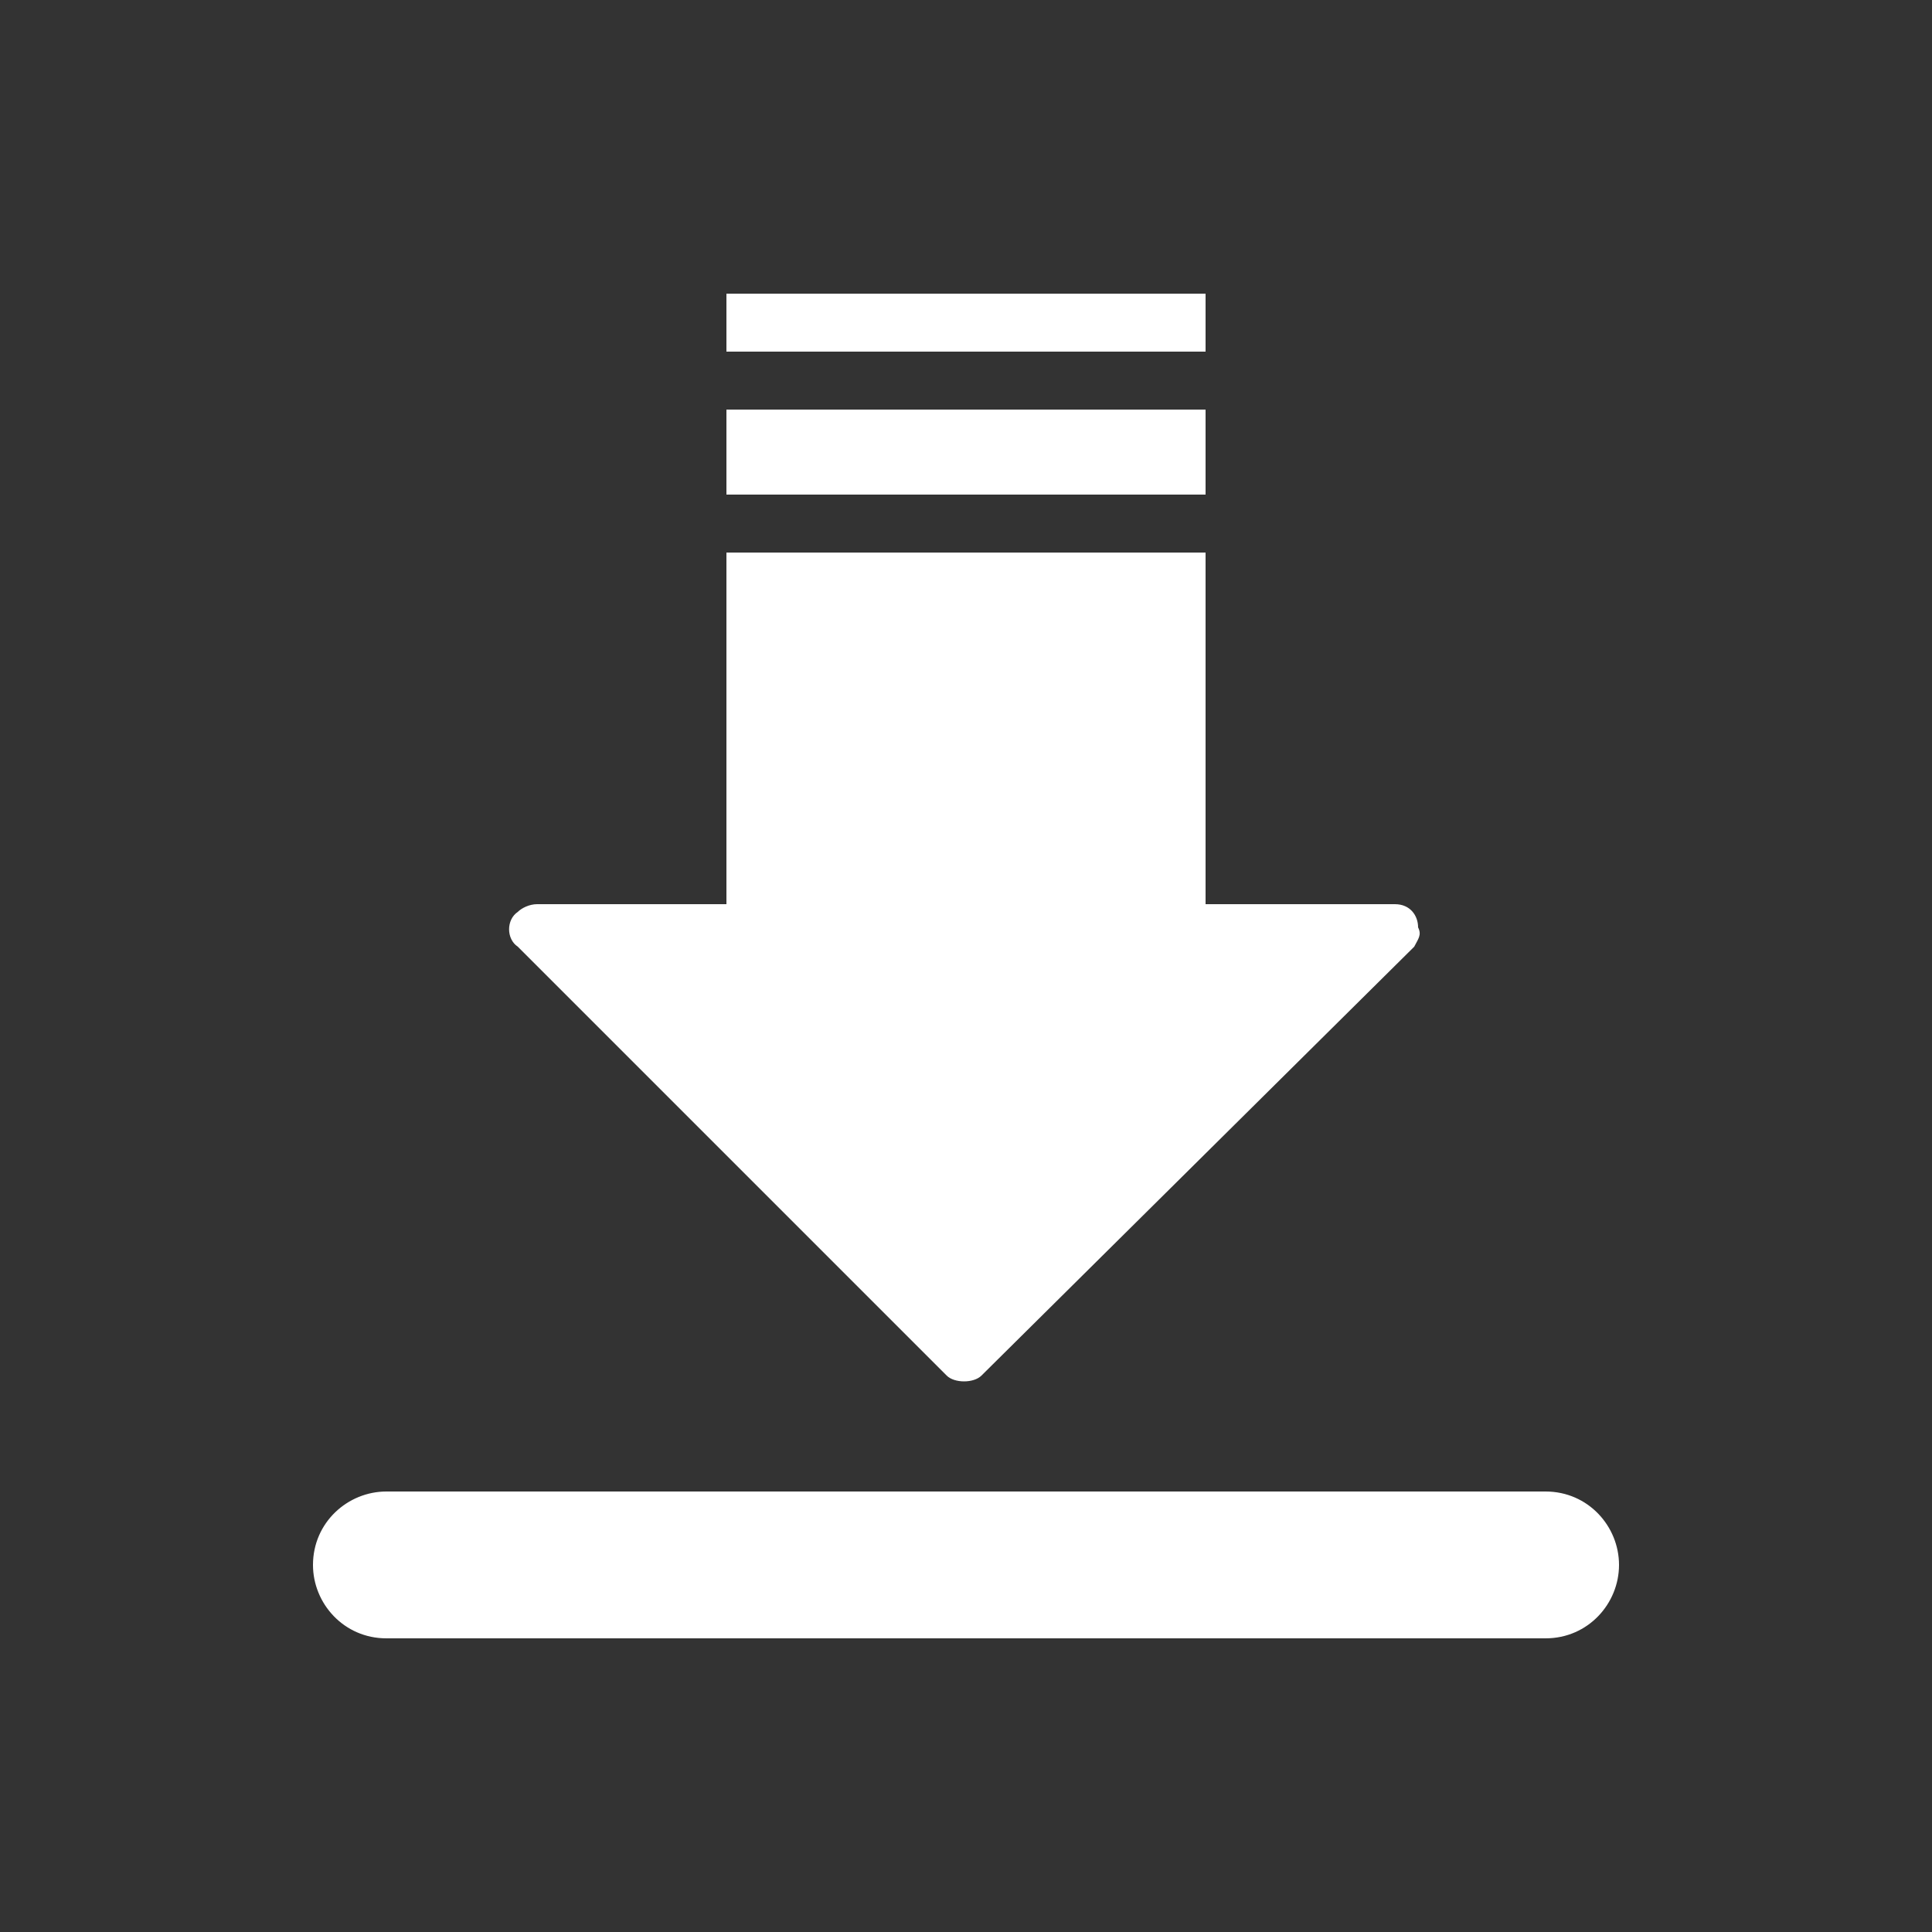
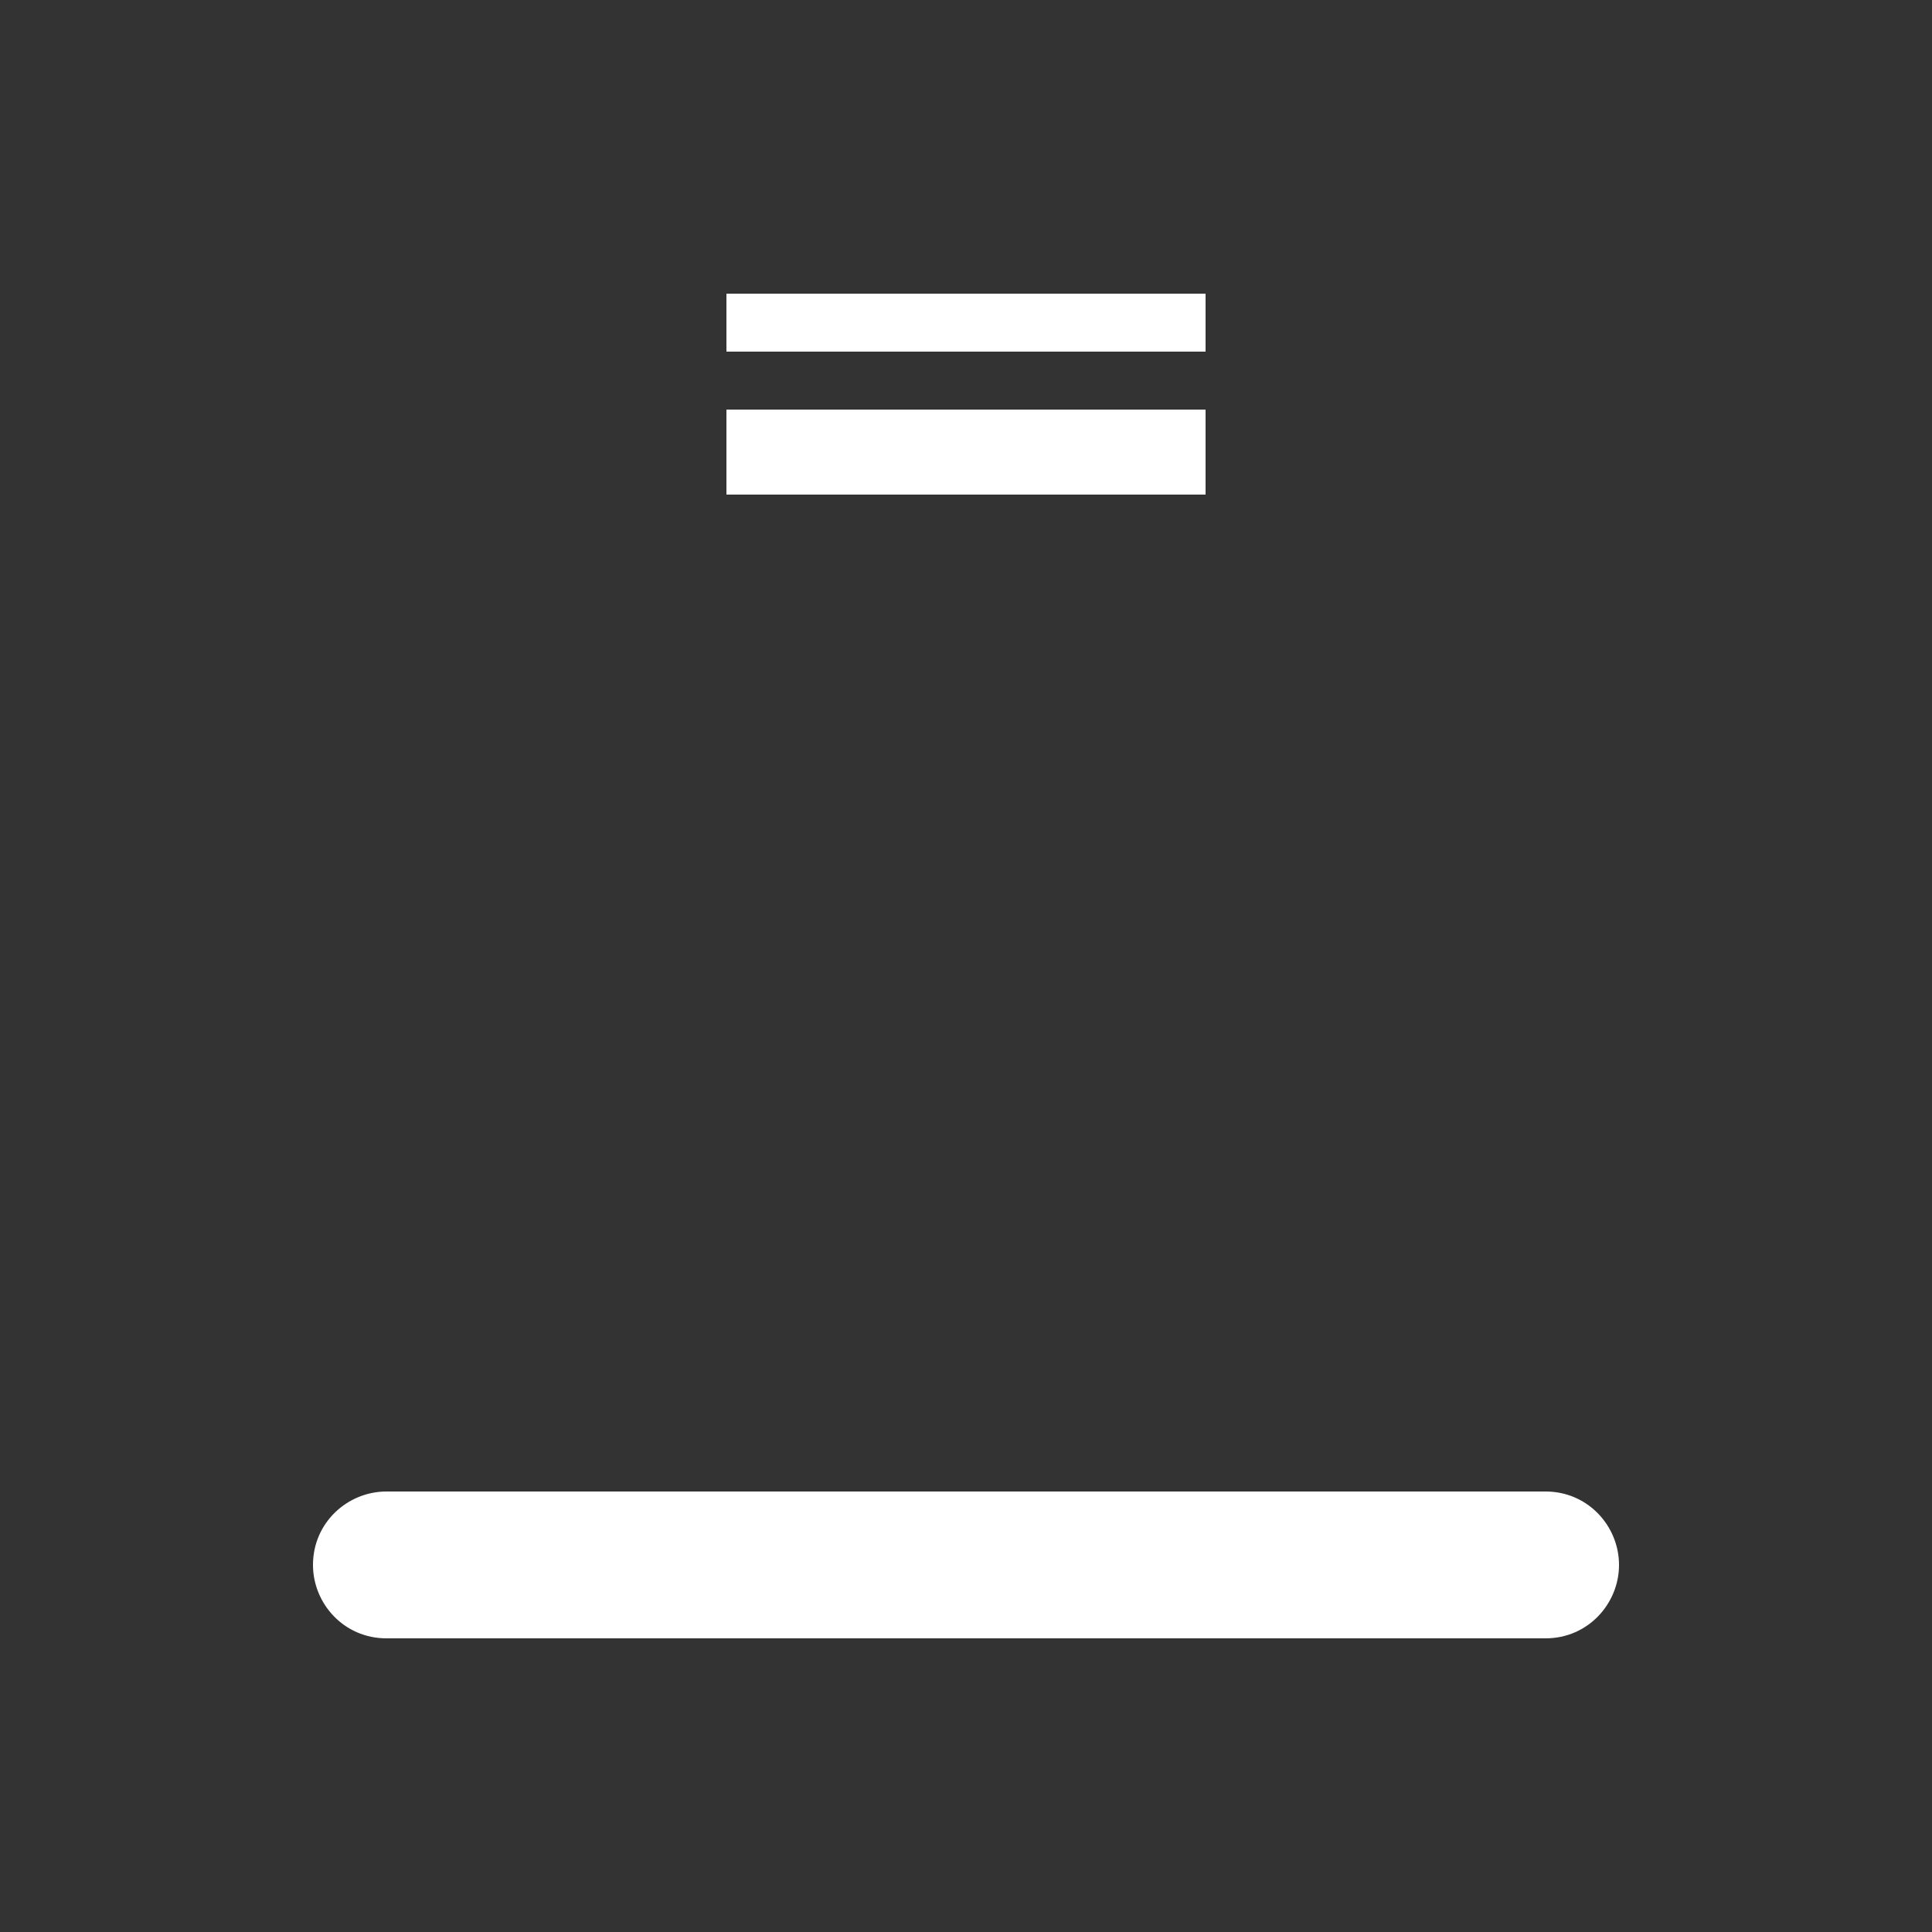
<svg xmlns="http://www.w3.org/2000/svg" version="1.1" id="Layer_1" x="0px" y="0px" viewBox="0 0 50 50" style="enable-background:new 0 0 50 50;" xml:space="preserve">
  <rect x="0" y="0" width="50" height="50" fill="#333333" stroke="none" />
  <style type="text/css">
	.st0{fill:#FFFFFF;}
</style>
  <g>
    <rect id="Rectangle_616" x="18.8" y="7.6" class="st0" width="12.4" height="1.5" />
    <rect id="Rectangle_617" x="18.8" y="10.6" class="st0" width="12.4" height="2.2" />
-     <path id="Path_3326" class="st0" d="M36.6,24.5L25.4,35.6c-0.2,0.2-0.7,0.2-0.9,0L13.4,24.5c-0.3-0.2-0.3-0.7,0-0.9   c0.1-0.1,0.3-0.2,0.5-0.2h4.9v-9.1h12.4v9.1h4.9c0.4,0,0.6,0.3,0.6,0.6C36.8,24.2,36.7,24.3,36.6,24.5" />
    <path id="Path_3327" class="st0" d="M40,42.4H10c-1.1,0-1.9-0.9-1.9-1.9c0-1.1,0.9-1.9,1.9-1.9h30c1.1,0,1.9,0.9,1.9,1.9   C41.9,41.5,41.1,42.4,40,42.4" />
  </g>
</svg>